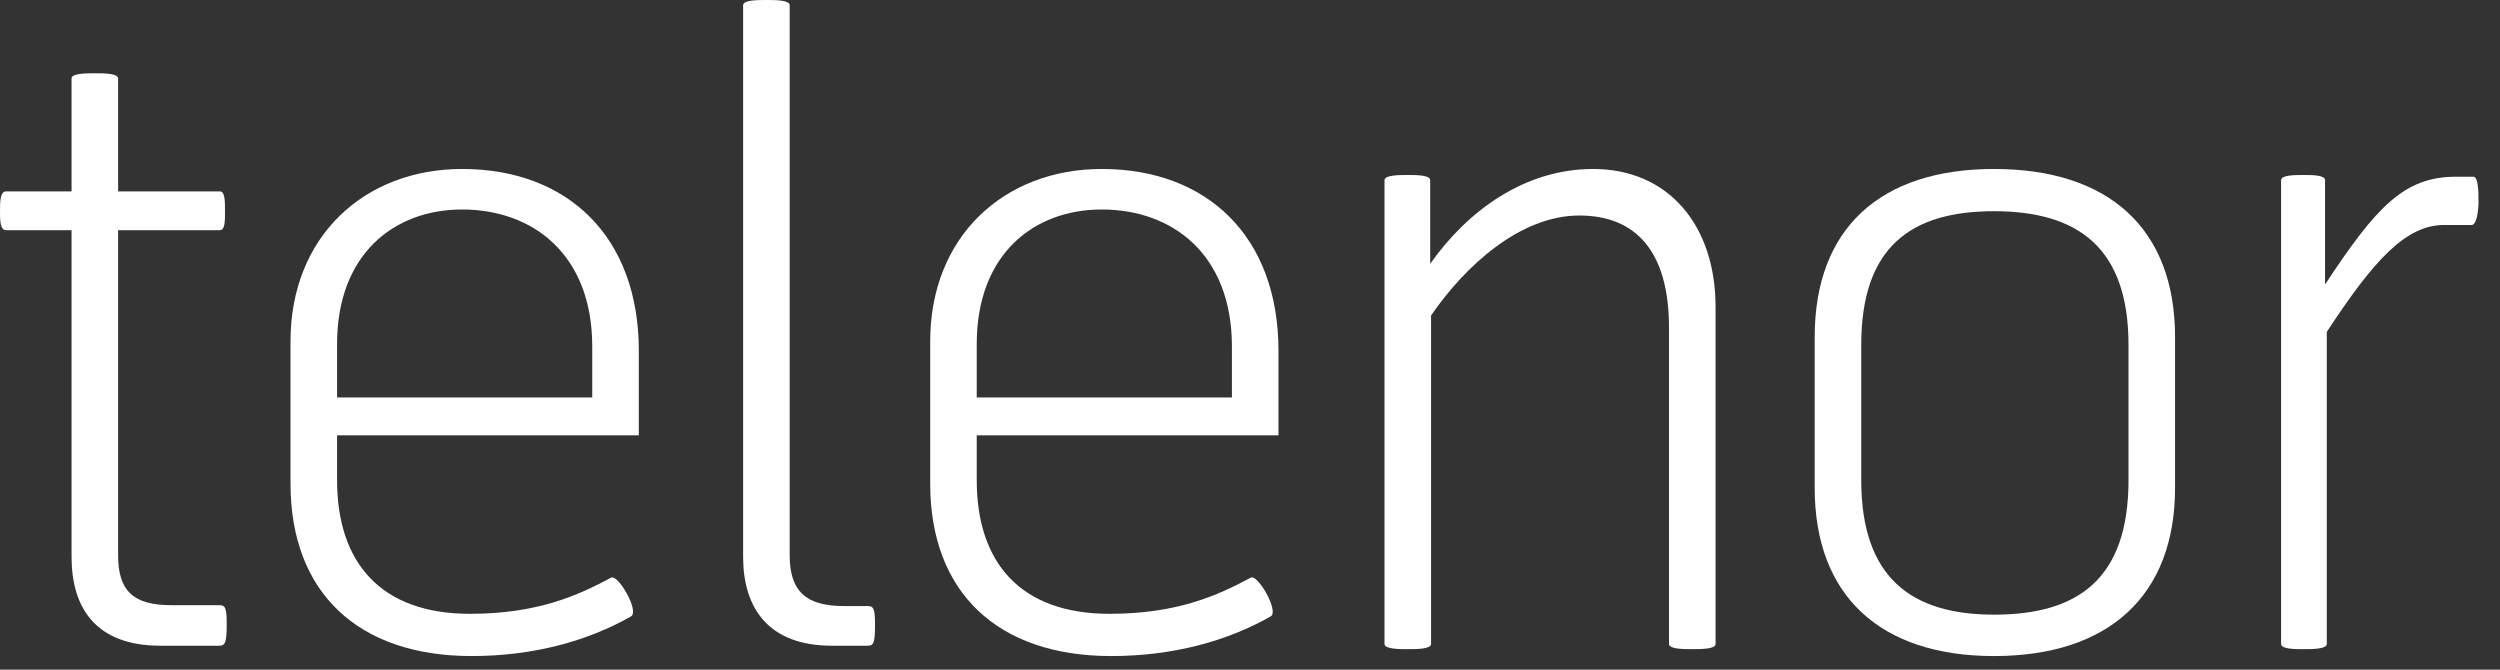
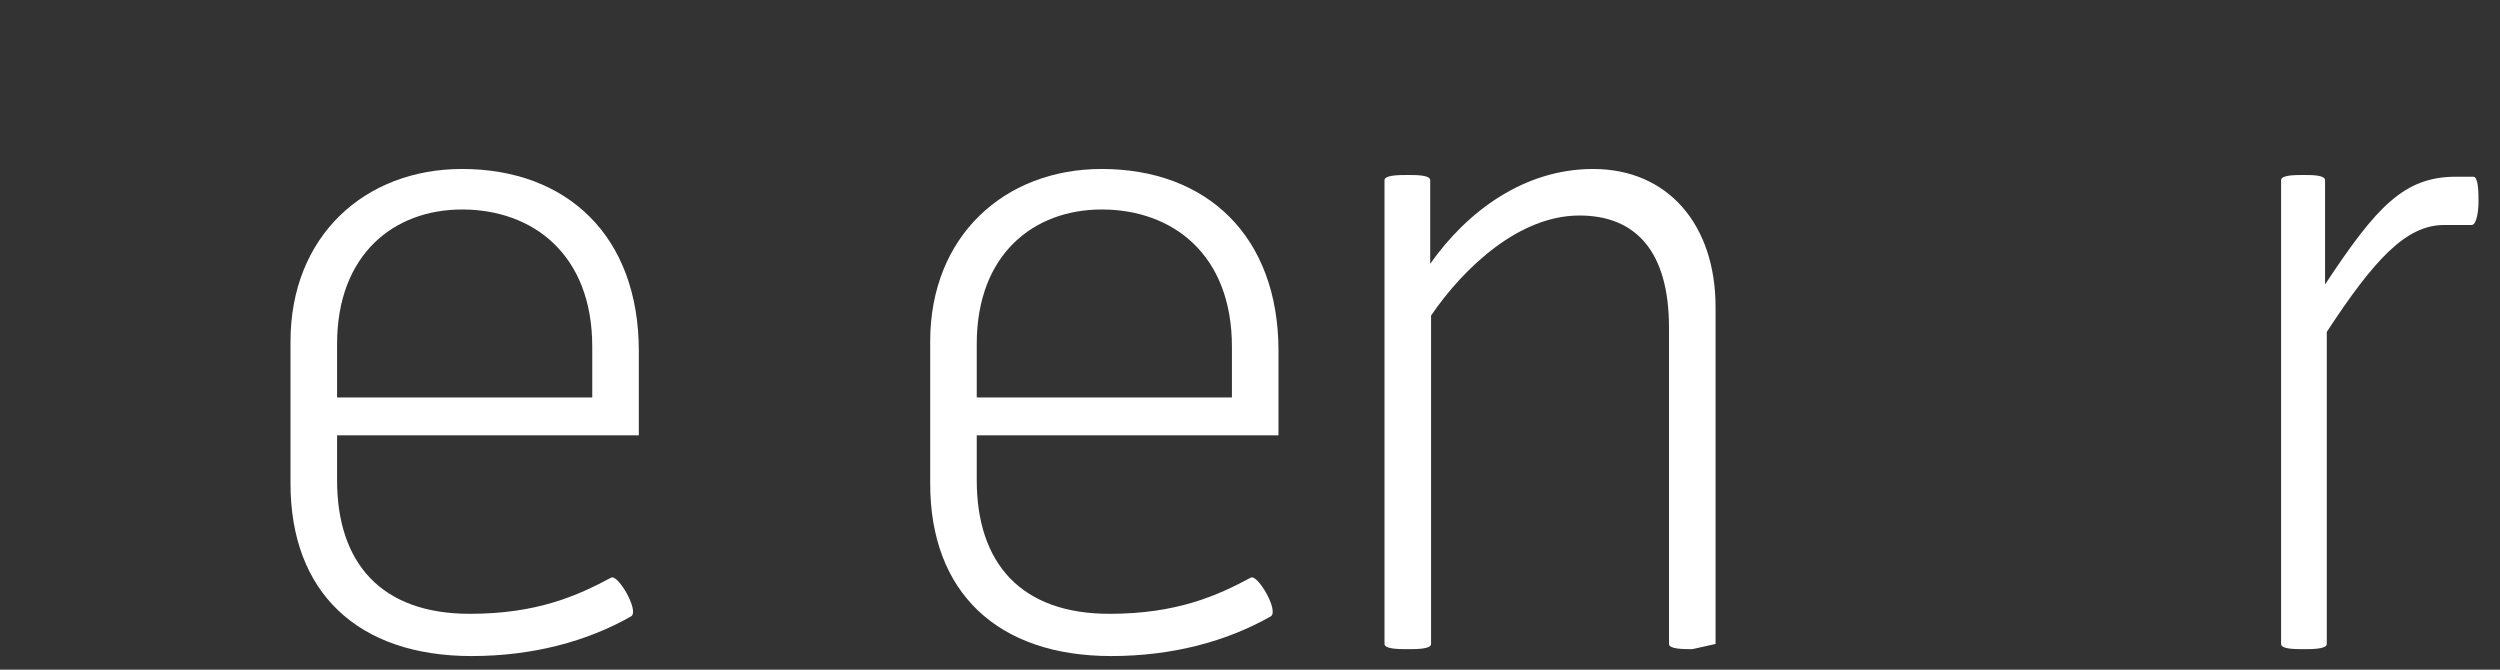
<svg xmlns="http://www.w3.org/2000/svg" width="112px" height="30px" viewBox="0 0 112 30" version="1.1">
  <rect x="0" y="0" width="112" height="30" fill="#333333" stroke="none" />
  <title>telenor_logotype_black copy 4</title>
  <desc>Created with Sketch.</desc>
  <g id="New" stroke="none" stroke-width="1" fill="none" fill-rule="evenodd">
    <g id="Telenor.no_Footer_Desktop" transform="translate(-125, -564)" fill="#FFFFFF" fill-rule="nonzero">
      <g id="telenor_logotype_black-copy-4" transform="translate(125, 564)">
-         <path d="M7.184,28.928 C4.287,28.928 3.206,27.228 3.206,24.95 L3.206,10.312 L0.27,10.312 C0,10.312 0,9.848 0,9.462 C0,9.076 0,8.574 0.27,8.574 L3.206,8.574 L3.206,3.515 C3.206,3.283 3.862,3.283 4.248,3.283 C4.635,3.283 5.291,3.283 5.291,3.515 L5.291,8.574 L9.848,8.574 C10.08,8.574 10.08,8.999 10.08,9.462 C10.08,9.926 10.08,10.312 9.848,10.312 L5.291,10.312 L5.291,24.872 C5.291,26.494 5.986,27.112 7.686,27.112 L9.81,27.112 C10.08,27.112 10.157,27.19 10.157,27.962 C10.157,28.812 10.08,28.928 9.81,28.928 L7.184,28.928 Z" id="Shape" />
        <path d="M15.101,19.504 L15.101,21.512 C15.101,25.22 17.071,27.499 21.049,27.499 C24.061,27.499 25.876,26.687 27.383,25.876 C27.692,25.722 28.657,27.383 28.271,27.614 C26.301,28.734 23.868,29.391 21.126,29.391 C16.028,29.391 13.015,26.533 13.015,21.667 L13.015,15.294 C13.015,10.582 16.337,7.57 20.701,7.57 C25.413,7.57 28.619,10.582 28.619,15.719 L28.619,19.504 L15.101,19.504 Z M26.533,15.526 C26.533,11.393 23.868,9.385 20.701,9.385 C17.65,9.385 15.101,11.393 15.101,15.41 L15.101,17.805 L26.533,17.805 L26.533,15.526 Z" id="Shape" />
-         <path d="M37.27,28.928 C34.412,28.928 33.292,27.228 33.292,24.95 L33.292,0.232 C33.292,0 33.948,0 34.335,0 C34.721,0 35.377,0 35.377,0.232 L35.377,24.872 C35.377,26.494 36.111,27.151 37.81,27.151 L38.853,27.151 C39.124,27.151 39.201,27.228 39.201,28.001 C39.201,28.85 39.124,28.928 38.853,28.928 L37.27,28.928 Z" id="Shape" />
        <path d="M43.758,19.504 L43.758,21.512 C43.758,25.22 45.728,27.499 49.706,27.499 C52.718,27.499 54.534,26.687 56.04,25.876 C56.349,25.722 57.314,27.383 56.928,27.614 C54.958,28.734 52.525,29.391 49.783,29.391 C44.685,29.391 41.673,26.533 41.673,21.667 L41.673,15.294 C41.673,10.582 44.994,7.57 49.358,7.57 C54.07,7.57 57.276,10.582 57.276,15.719 L57.276,19.504 L43.758,19.504 Z M55.19,15.526 C55.19,11.393 52.525,9.385 49.358,9.385 C46.307,9.385 43.758,11.393 43.758,15.41 L43.758,17.805 L55.19,17.805 L55.19,15.526 Z" id="Shape" />
-         <path d="M75.814,29.082 C75.428,29.082 74.771,29.082 74.771,28.85 L74.771,14.676 C74.771,11.239 73.265,9.655 70.755,9.655 C68.09,9.655 65.618,11.934 64.112,14.135 L64.112,28.85 C64.112,29.082 63.455,29.082 63.069,29.082 C62.683,29.082 62.026,29.082 62.026,28.85 L62.026,8.072 C62.026,7.84 62.683,7.84 63.069,7.84 C63.455,7.84 64.073,7.84 64.073,8.072 L64.073,11.818 C65.734,9.462 68.283,7.57 71.373,7.57 C74.733,7.57 76.857,10.08 76.857,13.749 L76.857,28.85 C76.857,29.082 76.2,29.082 75.814,29.082 Z" id="Shape" />
-         <path d="M81.298,21.86 L81.298,15.101 C81.298,10.235 84.234,7.57 89.332,7.57 C94.468,7.57 97.442,10.235 97.442,15.101 L97.442,21.86 C97.442,26.687 94.468,29.391 89.332,29.391 C84.234,29.391 81.298,26.687 81.298,21.86 Z M89.332,9.462 C85.624,9.462 83.384,11.046 83.384,15.449 L83.384,21.512 C83.384,25.876 85.624,27.537 89.332,27.537 C93.078,27.537 95.357,25.954 95.357,21.512 L95.357,15.449 C95.357,11.084 93.078,9.462 89.332,9.462 Z" id="Shape" />
+         <path d="M75.814,29.082 C75.428,29.082 74.771,29.082 74.771,28.85 L74.771,14.676 C74.771,11.239 73.265,9.655 70.755,9.655 C68.09,9.655 65.618,11.934 64.112,14.135 L64.112,28.85 C64.112,29.082 63.455,29.082 63.069,29.082 C62.683,29.082 62.026,29.082 62.026,28.85 L62.026,8.072 C62.026,7.84 62.683,7.84 63.069,7.84 C63.455,7.84 64.073,7.84 64.073,8.072 L64.073,11.818 C65.734,9.462 68.283,7.57 71.373,7.57 C74.733,7.57 76.857,10.08 76.857,13.749 L76.857,28.85 Z" id="Shape" />
        <path d="M109.492,10.08 C107.793,10.08 106.364,11.625 104.24,14.869 L104.24,28.85 C104.24,29.082 103.583,29.082 103.197,29.082 C102.811,29.082 102.193,29.082 102.193,28.85 L102.193,8.072 C102.193,7.84 102.811,7.84 103.197,7.84 C103.583,7.84 104.162,7.84 104.162,8.072 L104.162,12.745 C106.48,9.231 107.715,7.917 110.033,7.917 L110.805,7.917 C111.037,7.917 111.037,8.651 111.037,9.037 C111.037,9.424 110.96,10.08 110.728,10.08 L109.492,10.08 Z" id="Shape" />
      </g>
    </g>
  </g>
</svg>